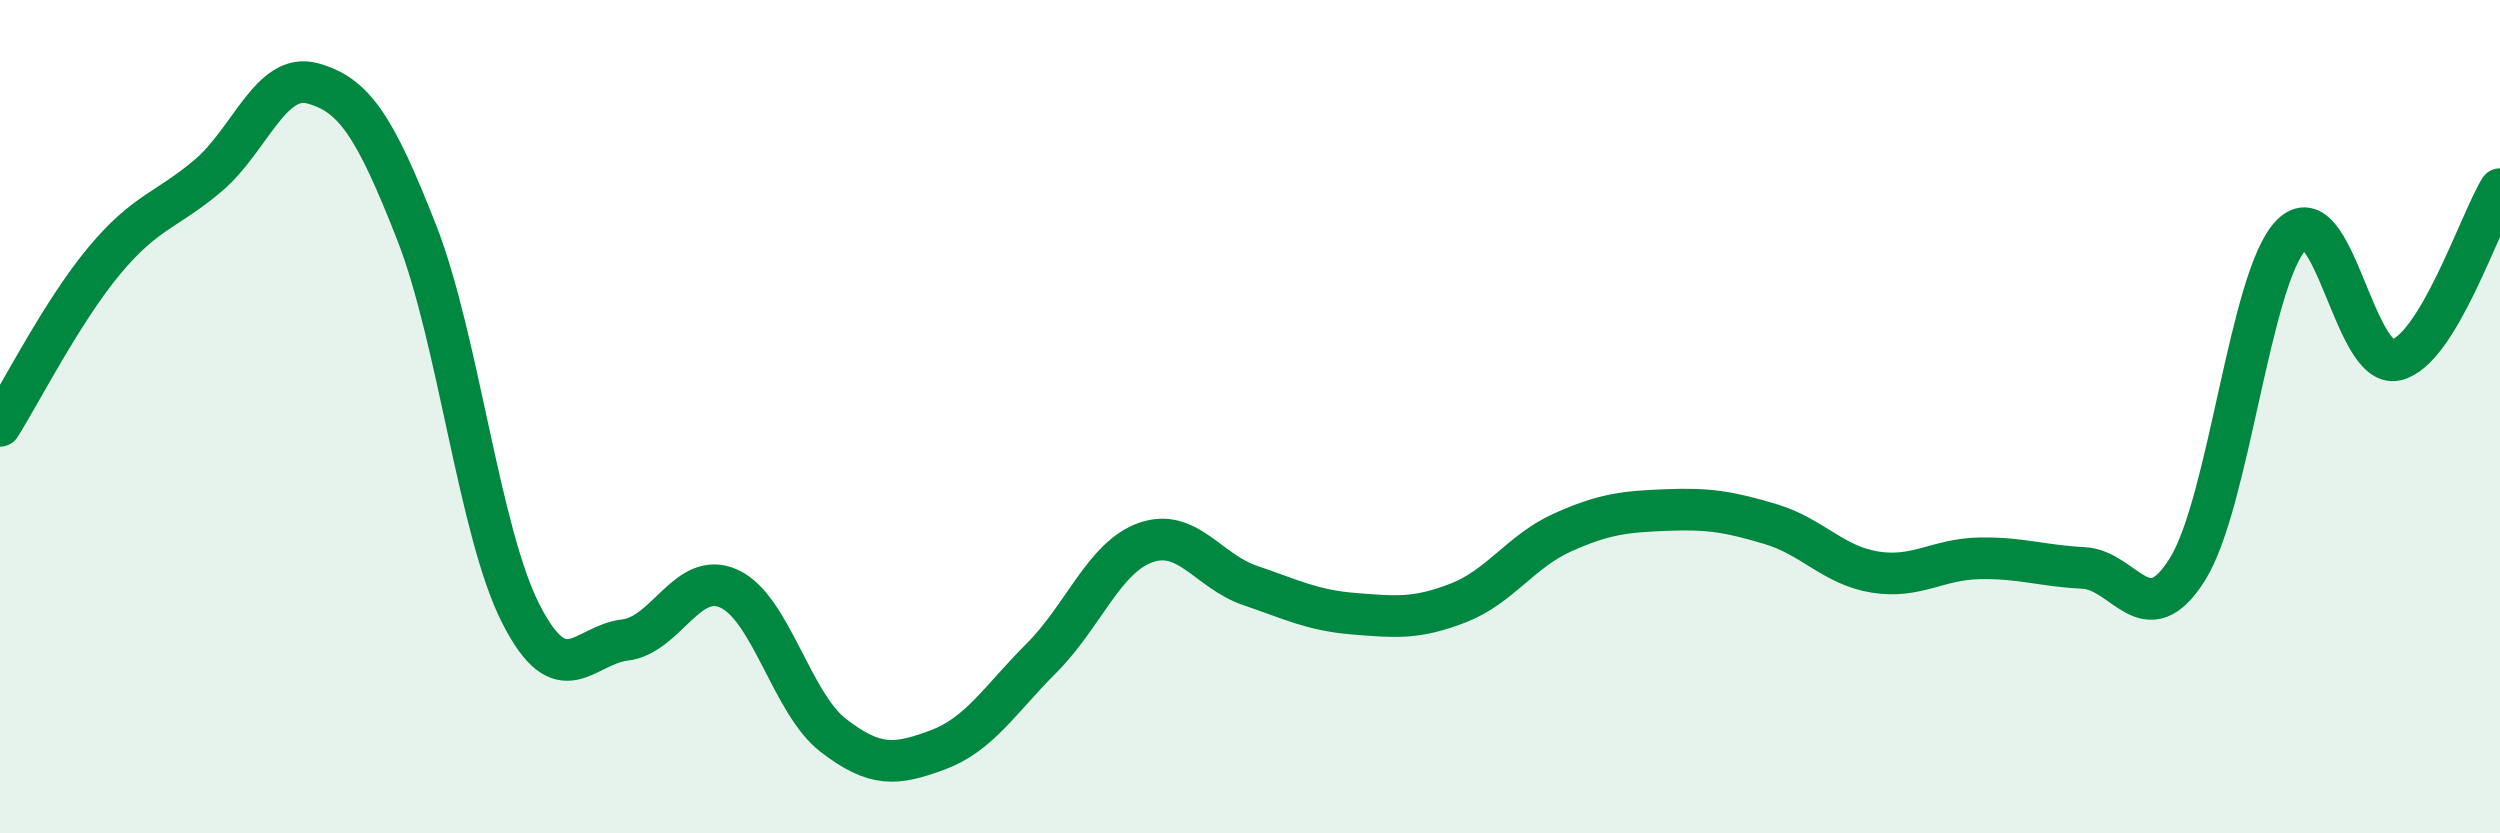
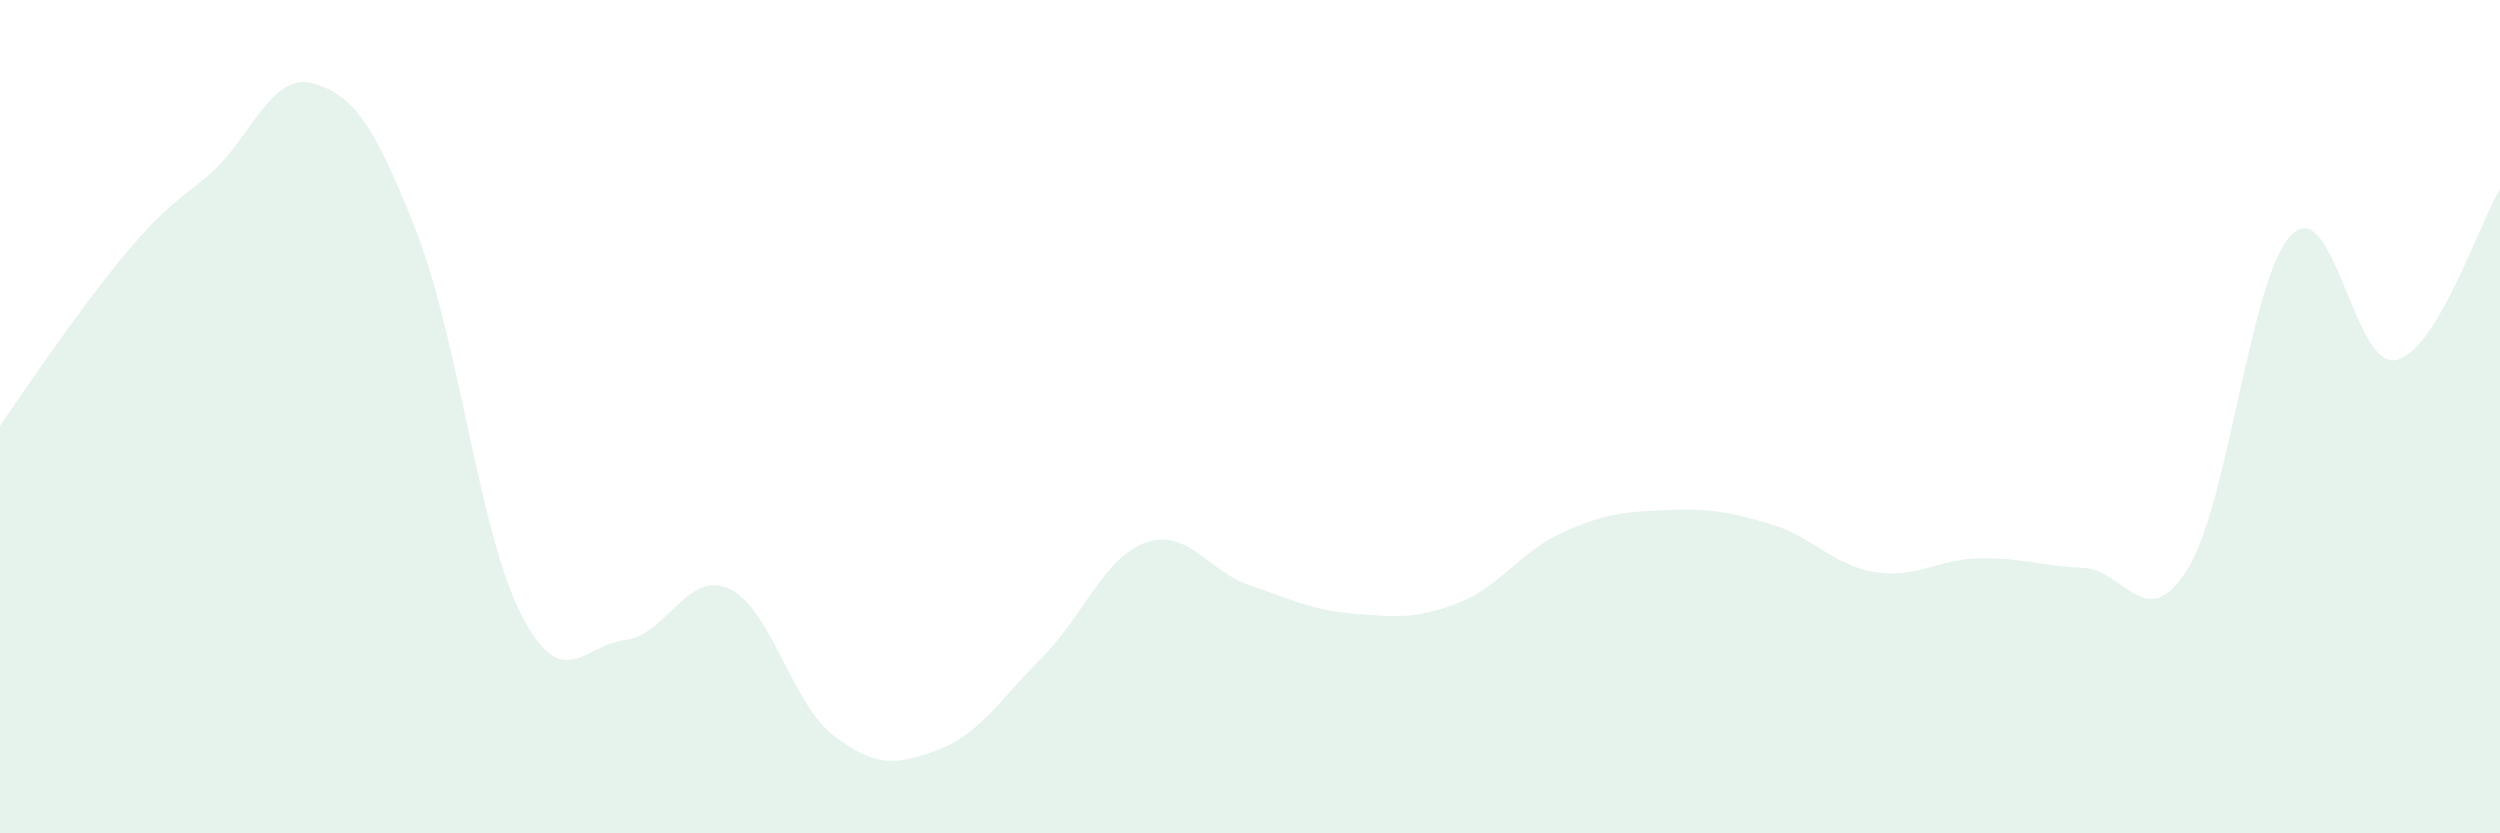
<svg xmlns="http://www.w3.org/2000/svg" width="60" height="20" viewBox="0 0 60 20">
-   <path d="M 0,10.22 C 0.5,9.43 1.5,7.46 2.5,6.26 C 3.5,5.06 4,5.06 5,4.21 C 6,3.36 6.5,1.73 7.5,2 C 8.5,2.27 9,3.03 10,5.58 C 11,8.13 11.5,12.77 12.5,14.73 C 13.5,16.69 14,15.48 15,15.36 C 16,15.24 16.5,13.67 17.5,14.13 C 18.5,14.59 19,16.88 20,17.65 C 21,18.42 21.5,18.37 22.5,18 C 23.5,17.63 24,16.79 25,15.79 C 26,14.79 26.5,13.37 27.5,13.02 C 28.5,12.67 29,13.71 30,14.05 C 31,14.39 31.5,14.65 32.5,14.73 C 33.5,14.81 34,14.86 35,14.47 C 36,14.08 36.5,13.23 37.5,12.78 C 38.5,12.33 39,12.28 40,12.24 C 41,12.2 41.5,12.28 42.5,12.58 C 43.5,12.88 44,13.57 45,13.73 C 46,13.89 46.5,13.42 47.5,13.4 C 48.5,13.38 49,13.58 50,13.63 C 51,13.68 51.5,15.26 52.5,13.66 C 53.5,12.06 54,6.63 55,5.63 C 56,4.63 56.5,8.86 57.5,8.64 C 58.5,8.42 59.5,5.36 60,4.54L60 20L0 20Z" fill="#008740" opacity="0.1" stroke-linecap="round" stroke-linejoin="round" />
-   <path d="M 0,10.22 C 0.5,9.43 1.5,7.46 2.5,6.26 C 3.5,5.06 4,5.06 5,4.21 C 6,3.36 6.5,1.73 7.5,2 C 8.5,2.27 9,3.03 10,5.58 C 11,8.13 11.5,12.77 12.5,14.73 C 13.5,16.69 14,15.48 15,15.36 C 16,15.24 16.5,13.67 17.5,14.13 C 18.5,14.59 19,16.88 20,17.65 C 21,18.42 21.5,18.37 22.5,18 C 23.5,17.63 24,16.79 25,15.79 C 26,14.79 26.5,13.37 27.5,13.02 C 28.5,12.67 29,13.71 30,14.05 C 31,14.39 31.5,14.65 32.5,14.73 C 33.5,14.81 34,14.86 35,14.47 C 36,14.08 36.5,13.23 37.5,12.78 C 38.5,12.33 39,12.28 40,12.24 C 41,12.2 41.5,12.28 42.5,12.58 C 43.5,12.88 44,13.57 45,13.73 C 46,13.89 46.5,13.42 47.5,13.4 C 48.5,13.38 49,13.58 50,13.63 C 51,13.68 51.5,15.26 52.5,13.66 C 53.5,12.06 54,6.63 55,5.63 C 56,4.63 56.5,8.86 57.5,8.64 C 58.5,8.42 59.5,5.36 60,4.54" stroke="#008740" stroke-width="1" fill="none" stroke-linecap="round" stroke-linejoin="round" />
+   <path d="M 0,10.22 C 3.5,5.06 4,5.06 5,4.21 C 6,3.36 6.5,1.73 7.5,2 C 8.5,2.27 9,3.03 10,5.58 C 11,8.13 11.5,12.77 12.5,14.73 C 13.5,16.69 14,15.48 15,15.36 C 16,15.24 16.5,13.67 17.5,14.13 C 18.5,14.59 19,16.88 20,17.65 C 21,18.42 21.5,18.37 22.5,18 C 23.5,17.63 24,16.79 25,15.79 C 26,14.79 26.5,13.37 27.5,13.02 C 28.5,12.67 29,13.71 30,14.05 C 31,14.39 31.5,14.65 32.5,14.73 C 33.5,14.81 34,14.86 35,14.47 C 36,14.08 36.5,13.23 37.5,12.78 C 38.5,12.33 39,12.28 40,12.24 C 41,12.2 41.5,12.28 42.5,12.58 C 43.5,12.88 44,13.57 45,13.73 C 46,13.89 46.5,13.42 47.5,13.4 C 48.5,13.38 49,13.58 50,13.63 C 51,13.68 51.5,15.26 52.5,13.66 C 53.5,12.06 54,6.63 55,5.63 C 56,4.63 56.5,8.86 57.5,8.64 C 58.5,8.42 59.5,5.36 60,4.54L60 20L0 20Z" fill="#008740" opacity="0.1" stroke-linecap="round" stroke-linejoin="round" />
</svg>